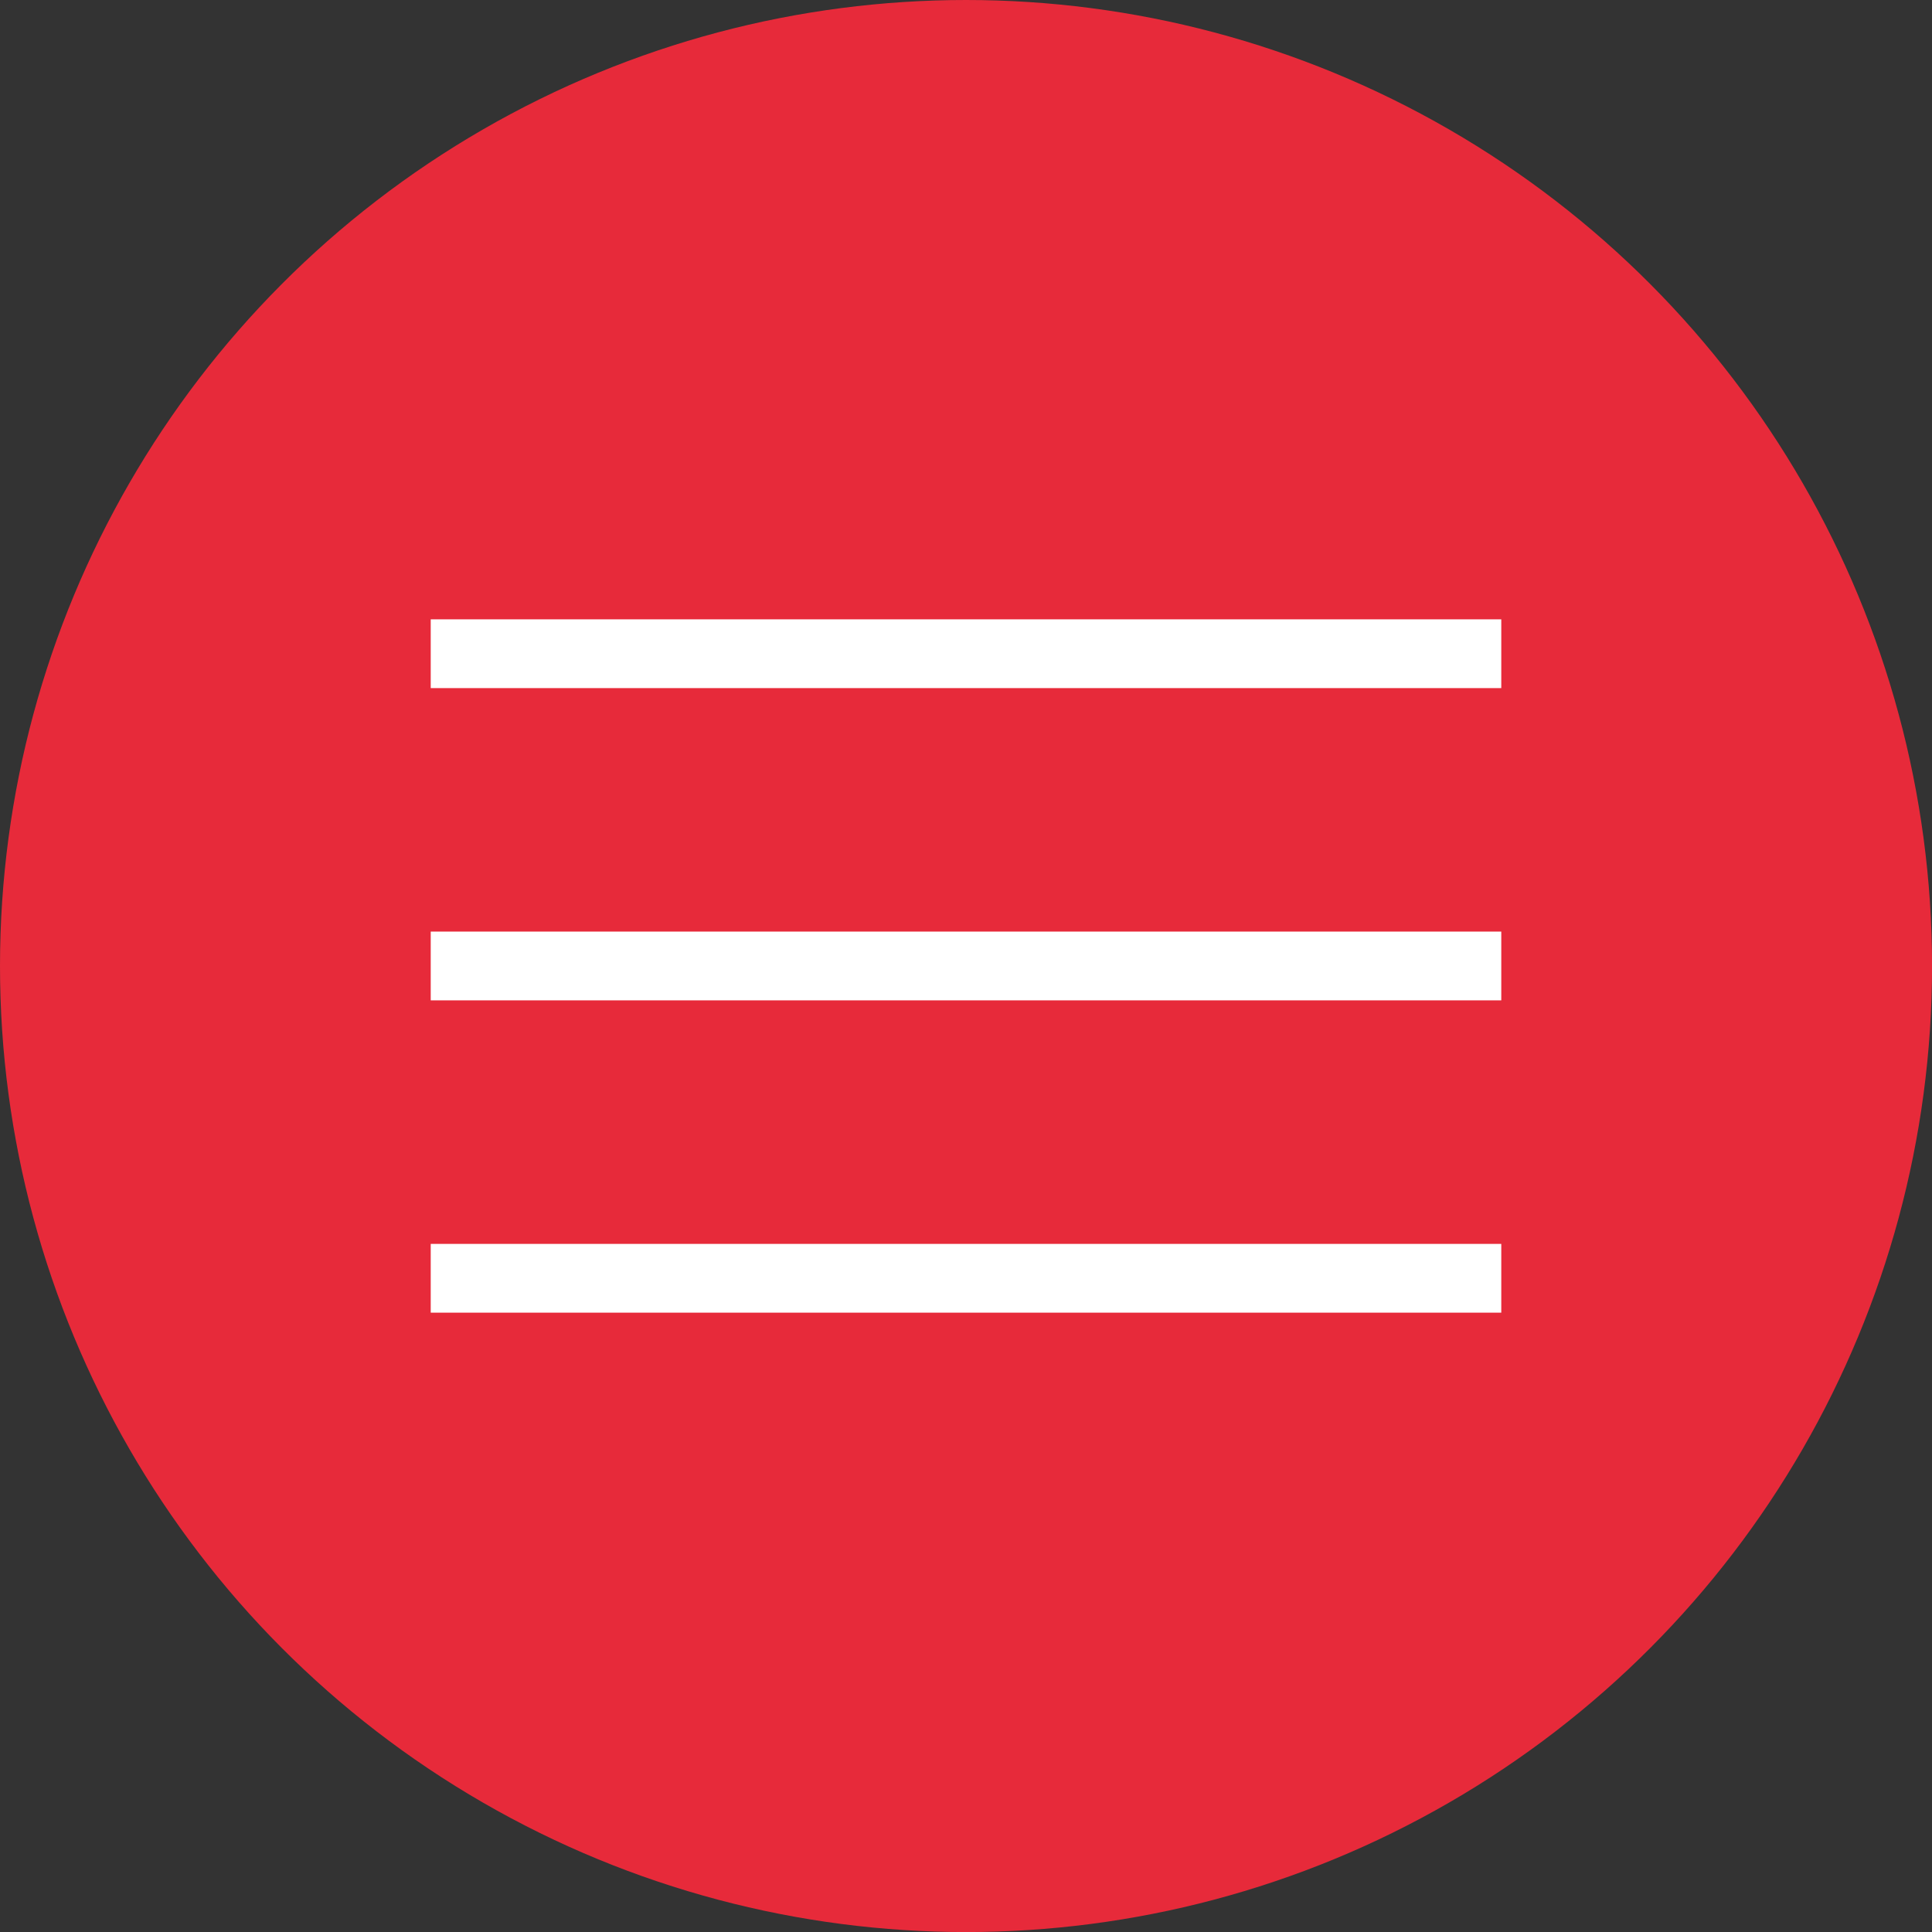
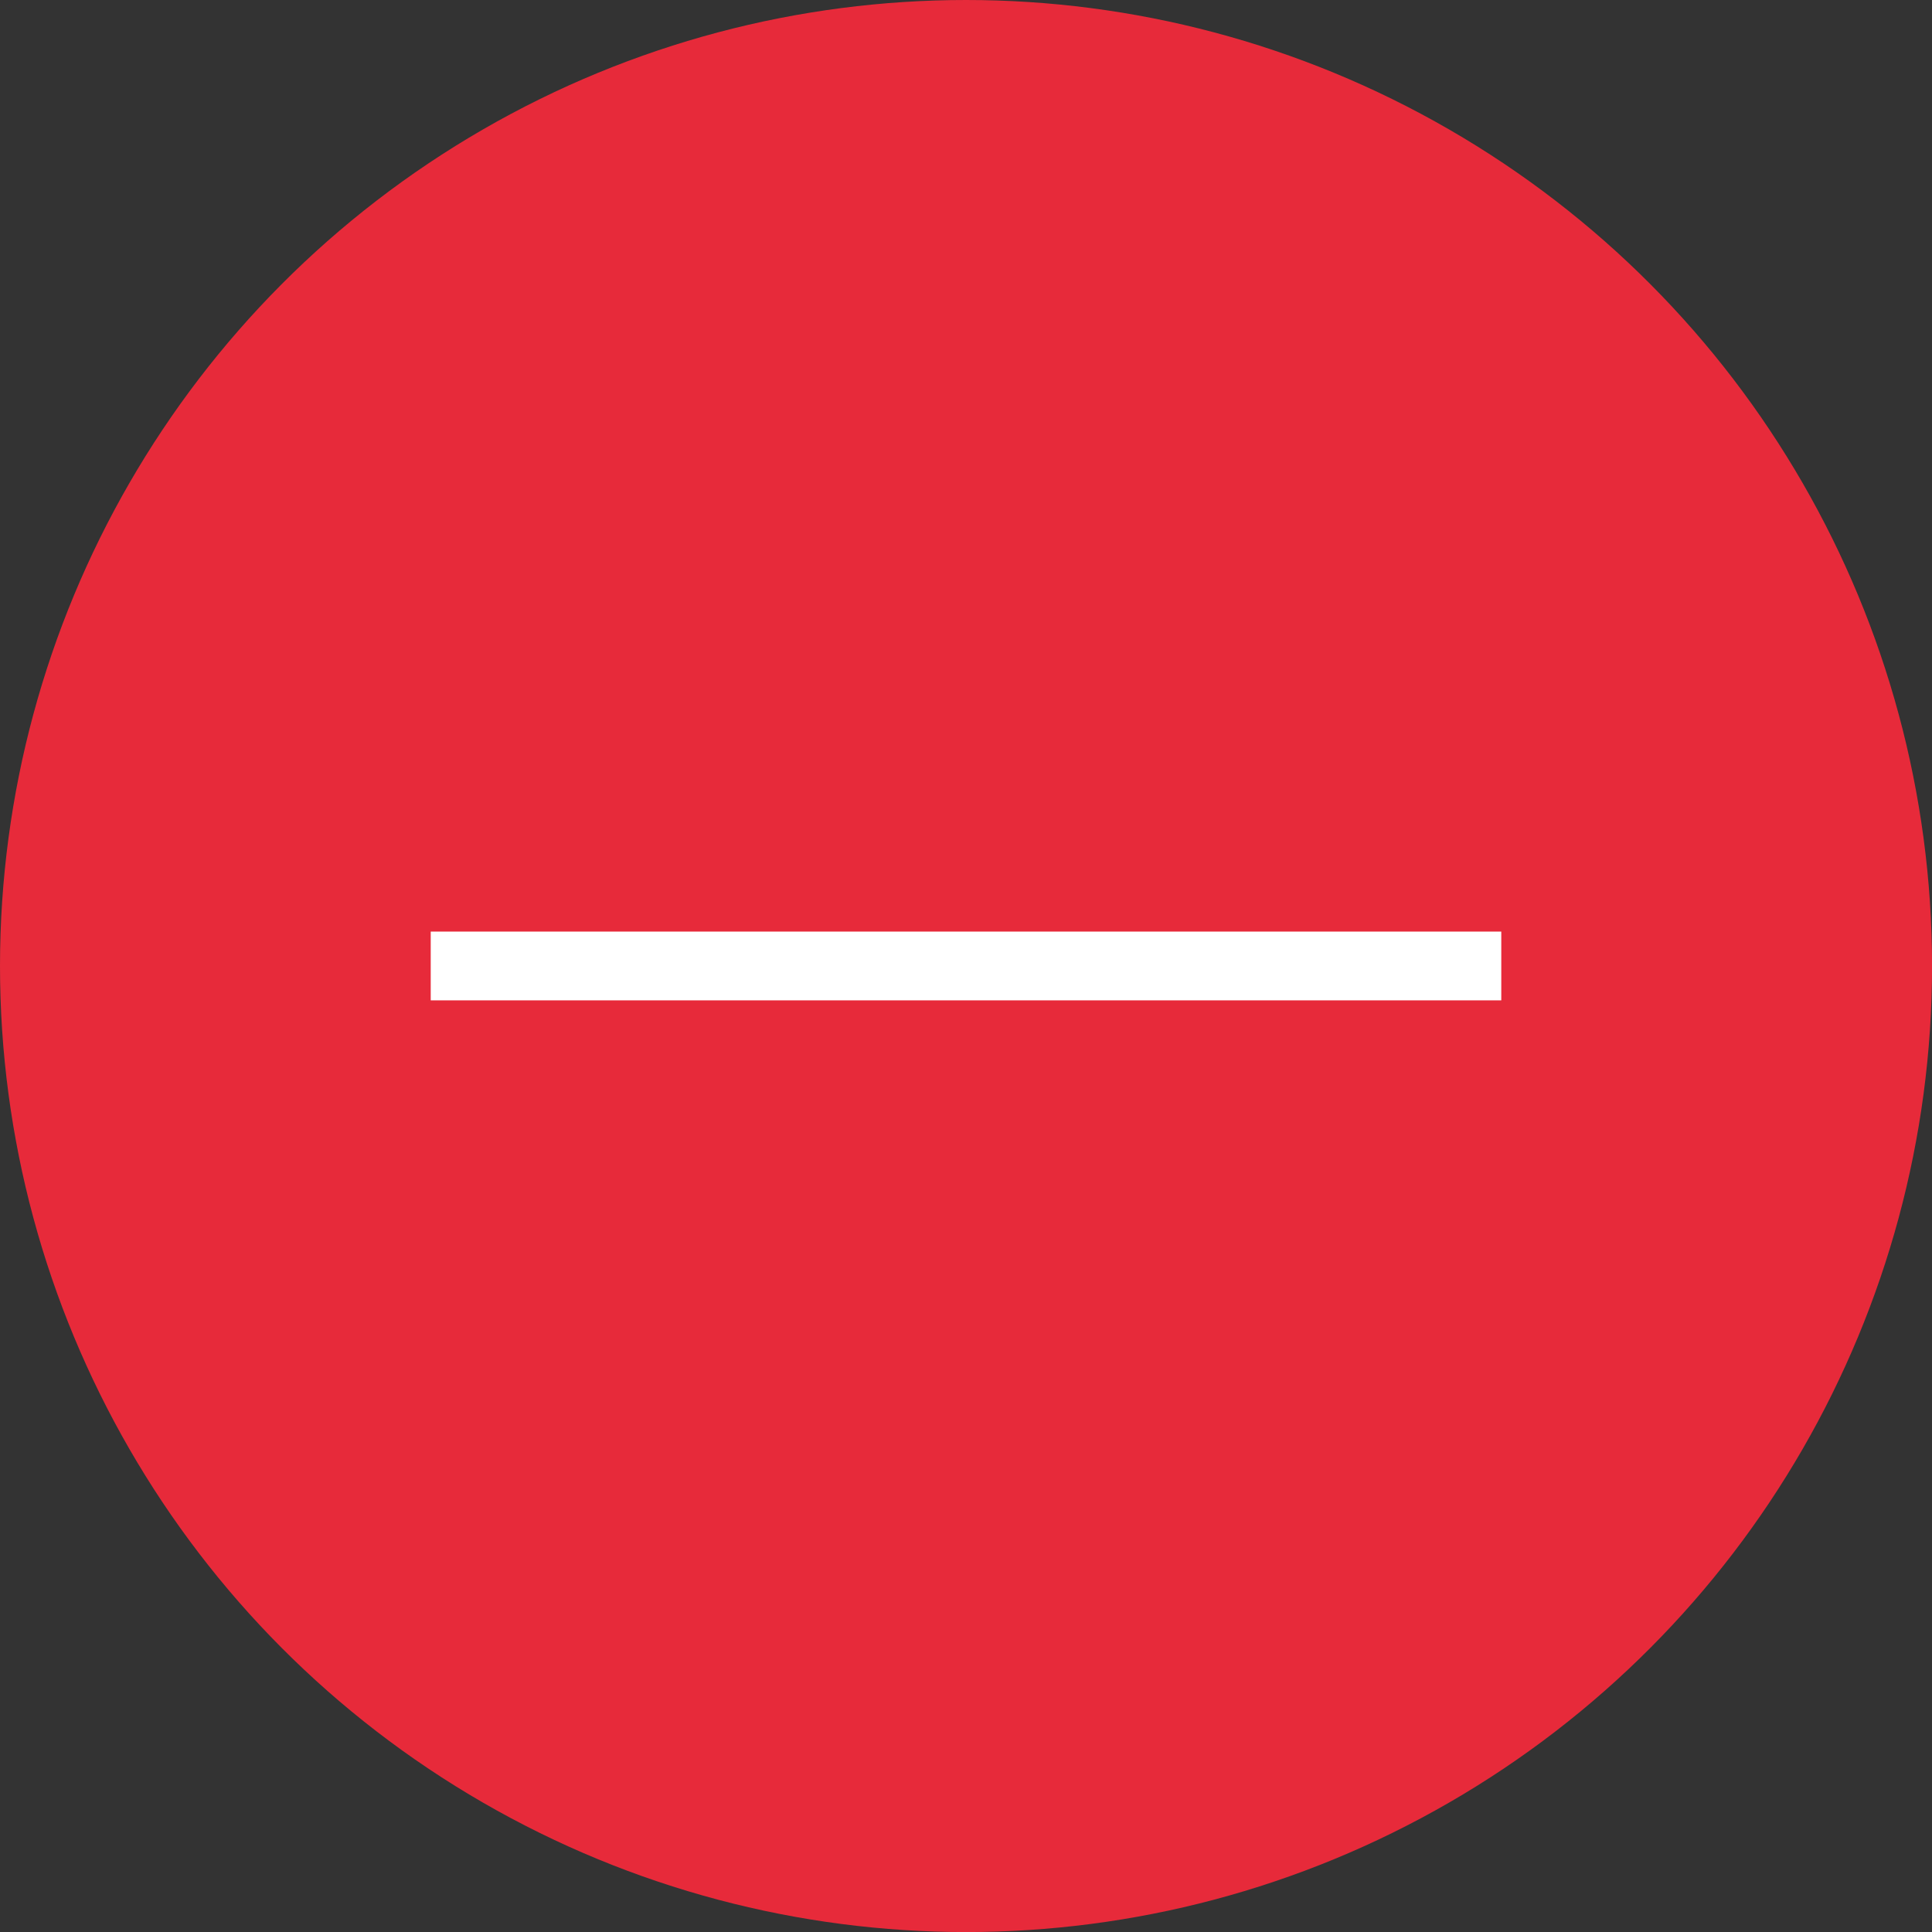
<svg xmlns="http://www.w3.org/2000/svg" width="36.579" height="36.579" viewBox="0 0 36.579 36.579">
  <rect x="0" y="0" width="36.579" height="36.579" fill="#333333" stroke="none" />
  <g id="Group_242" data-name="Group 242" transform="translate(-2047.767 -1630.551)">
    <circle id="Ellipse_9" data-name="Ellipse 9" cx="18.29" cy="18.29" r="18.29" transform="translate(2047.767 1630.551)" fill="#e72a3a" />
    <g id="Group_241" data-name="Group 241">
-       <line id="Line_41" data-name="Line 41" x2="20.269" transform="translate(2055.922 1642.928)" fill="none" stroke="#fff" stroke-miterlimit="10" stroke-width="1.302" />
      <line id="Line_42" data-name="Line 42" x2="20.269" transform="translate(2055.922 1648.84)" fill="none" stroke="#fff" stroke-miterlimit="10" stroke-width="1.302" />
-       <line id="Line_43" data-name="Line 43" x2="20.269" transform="translate(2055.922 1654.753)" fill="none" stroke="#fff" stroke-miterlimit="10" stroke-width="1.302" />
    </g>
  </g>
</svg>